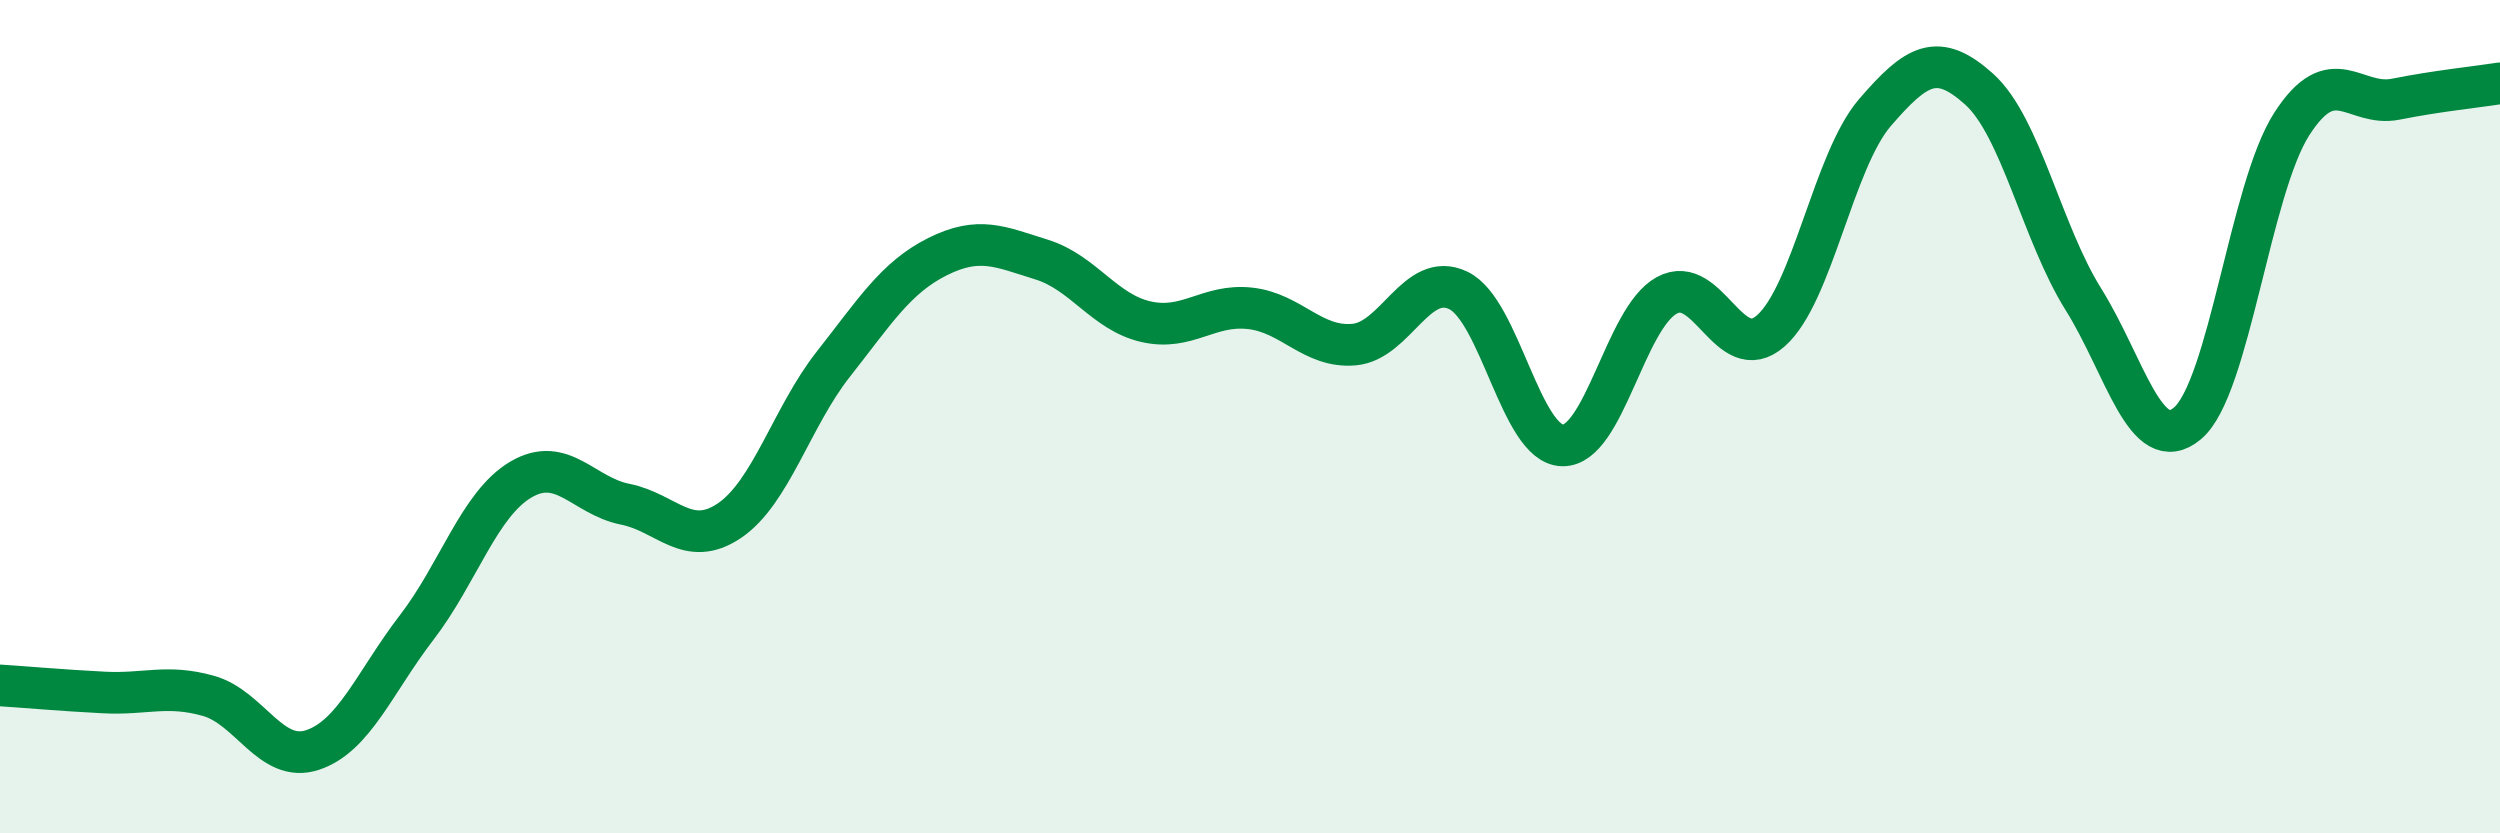
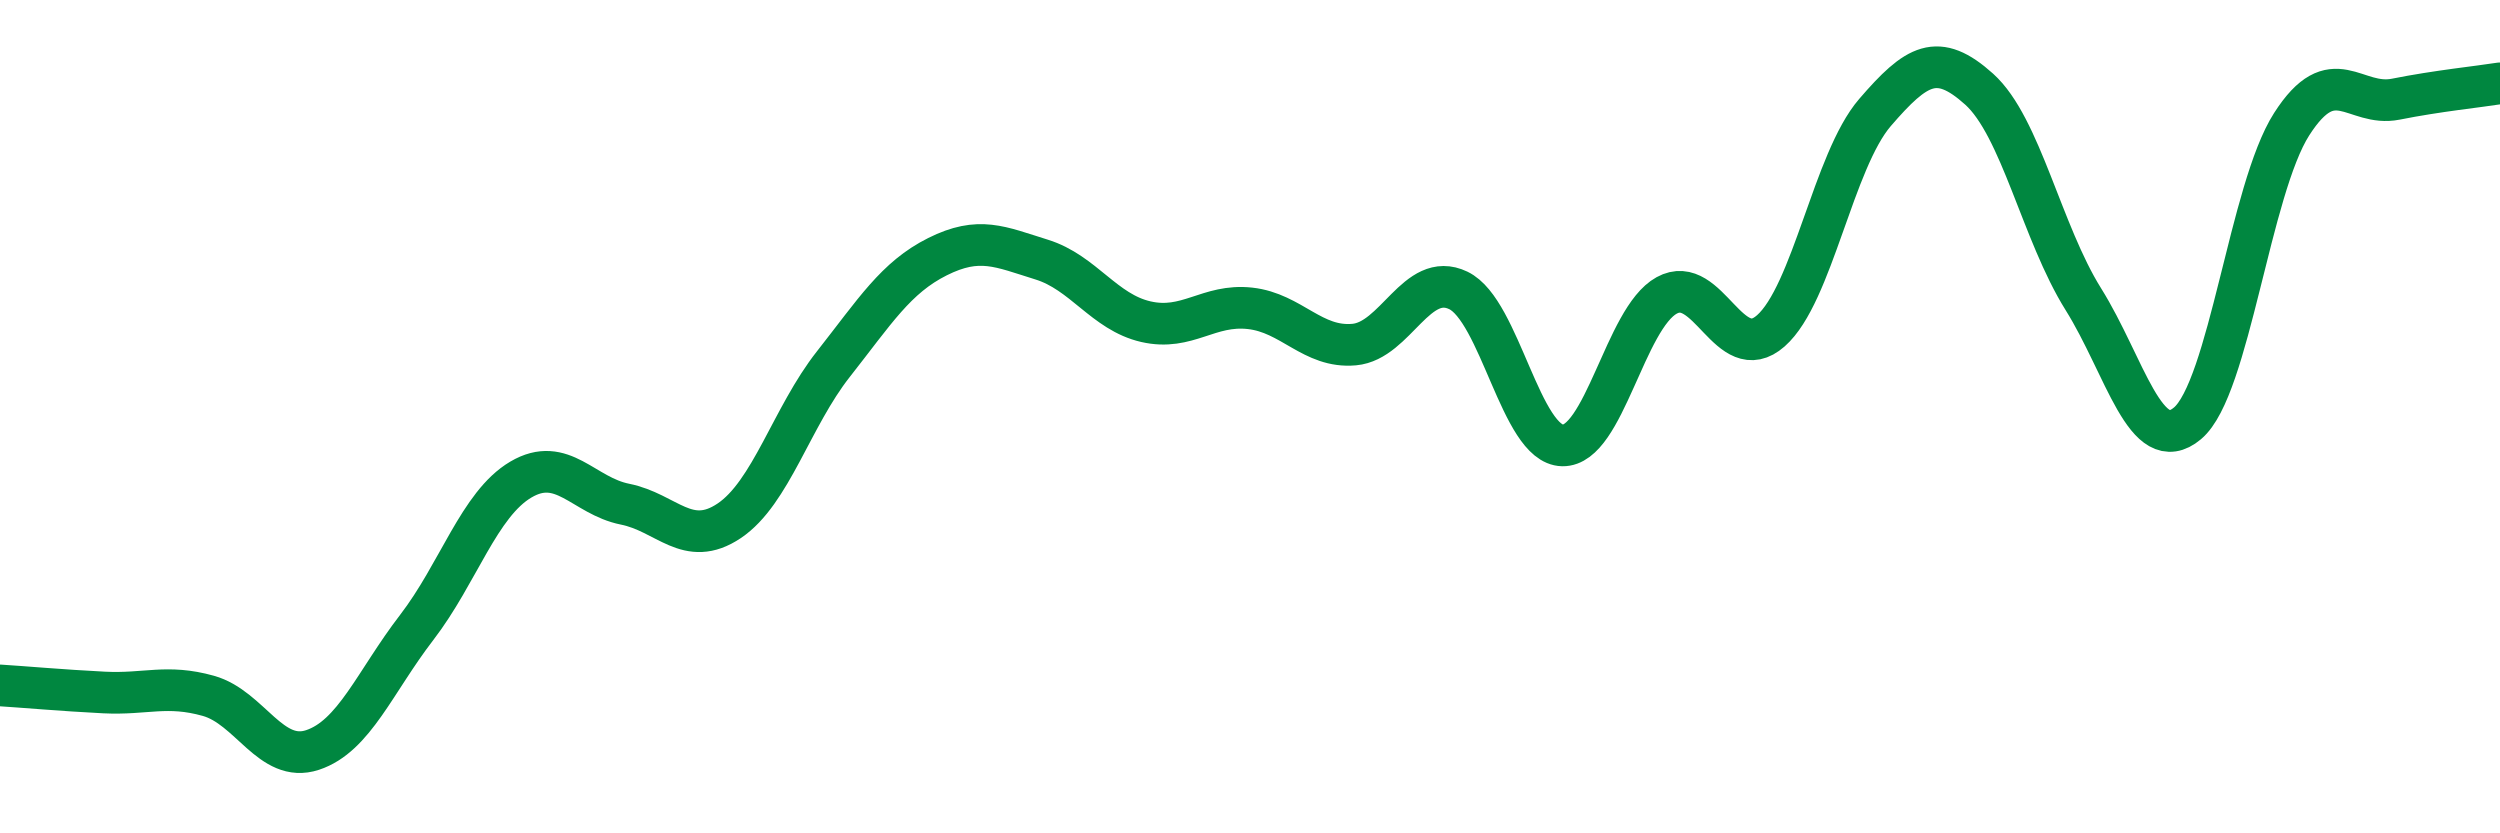
<svg xmlns="http://www.w3.org/2000/svg" width="60" height="20" viewBox="0 0 60 20">
-   <path d="M 0,16.45 C 0.5,16.48 1.5,16.57 2.5,16.62 C 3.5,16.67 4,16.42 5,16.7 C 6,16.98 6.5,18.33 7.5,18 C 8.5,17.67 9,16.36 10,15.06 C 11,13.76 11.5,12.1 12.5,11.51 C 13.5,10.92 14,11.9 15,12.1 C 16,12.3 16.5,13.17 17.5,12.5 C 18.5,11.83 19,10.01 20,8.74 C 21,7.47 21.5,6.66 22.5,6.16 C 23.5,5.66 24,5.92 25,6.23 C 26,6.54 26.5,7.49 27.5,7.72 C 28.5,7.95 29,7.29 30,7.4 C 31,7.51 31.5,8.36 32.5,8.27 C 33.5,8.18 34,6.49 35,6.97 C 36,7.45 36.5,10.67 37.5,10.69 C 38.5,10.71 39,7.64 40,7.09 C 41,6.54 41.5,8.82 42.5,7.94 C 43.5,7.06 44,3.86 45,2.7 C 46,1.54 46.5,1.24 47.5,2.14 C 48.5,3.04 49,5.58 50,7.18 C 51,8.78 51.5,11 52.5,10.16 C 53.5,9.32 54,4.54 55,2.98 C 56,1.42 56.5,2.58 57.5,2.38 C 58.5,2.18 59.5,2.08 60,2L60 20L0 20Z" fill="#008740" opacity="0.1" stroke-linecap="round" stroke-linejoin="round" />
  <path d="M 0,16.45 C 0.5,16.48 1.5,16.57 2.5,16.62 C 3.5,16.67 4,16.42 5,16.7 C 6,16.98 6.5,18.33 7.5,18 C 8.5,17.67 9,16.36 10,15.06 C 11,13.76 11.5,12.1 12.5,11.51 C 13.5,10.92 14,11.9 15,12.1 C 16,12.3 16.5,13.17 17.5,12.5 C 18.5,11.83 19,10.01 20,8.74 C 21,7.47 21.5,6.66 22.5,6.16 C 23.5,5.66 24,5.92 25,6.23 C 26,6.54 26.5,7.49 27.5,7.72 C 28.5,7.95 29,7.29 30,7.4 C 31,7.51 31.5,8.36 32.5,8.27 C 33.5,8.18 34,6.49 35,6.97 C 36,7.45 36.5,10.67 37.5,10.69 C 38.5,10.71 39,7.64 40,7.09 C 41,6.54 41.5,8.82 42.5,7.94 C 43.5,7.06 44,3.86 45,2.7 C 46,1.54 46.5,1.24 47.5,2.14 C 48.5,3.04 49,5.58 50,7.18 C 51,8.78 51.5,11 52.5,10.16 C 53.5,9.32 54,4.54 55,2.98 C 56,1.42 56.5,2.58 57.5,2.38 C 58.5,2.18 59.5,2.08 60,2" stroke="#008740" stroke-width="1" fill="none" stroke-linecap="round" stroke-linejoin="round" />
</svg>